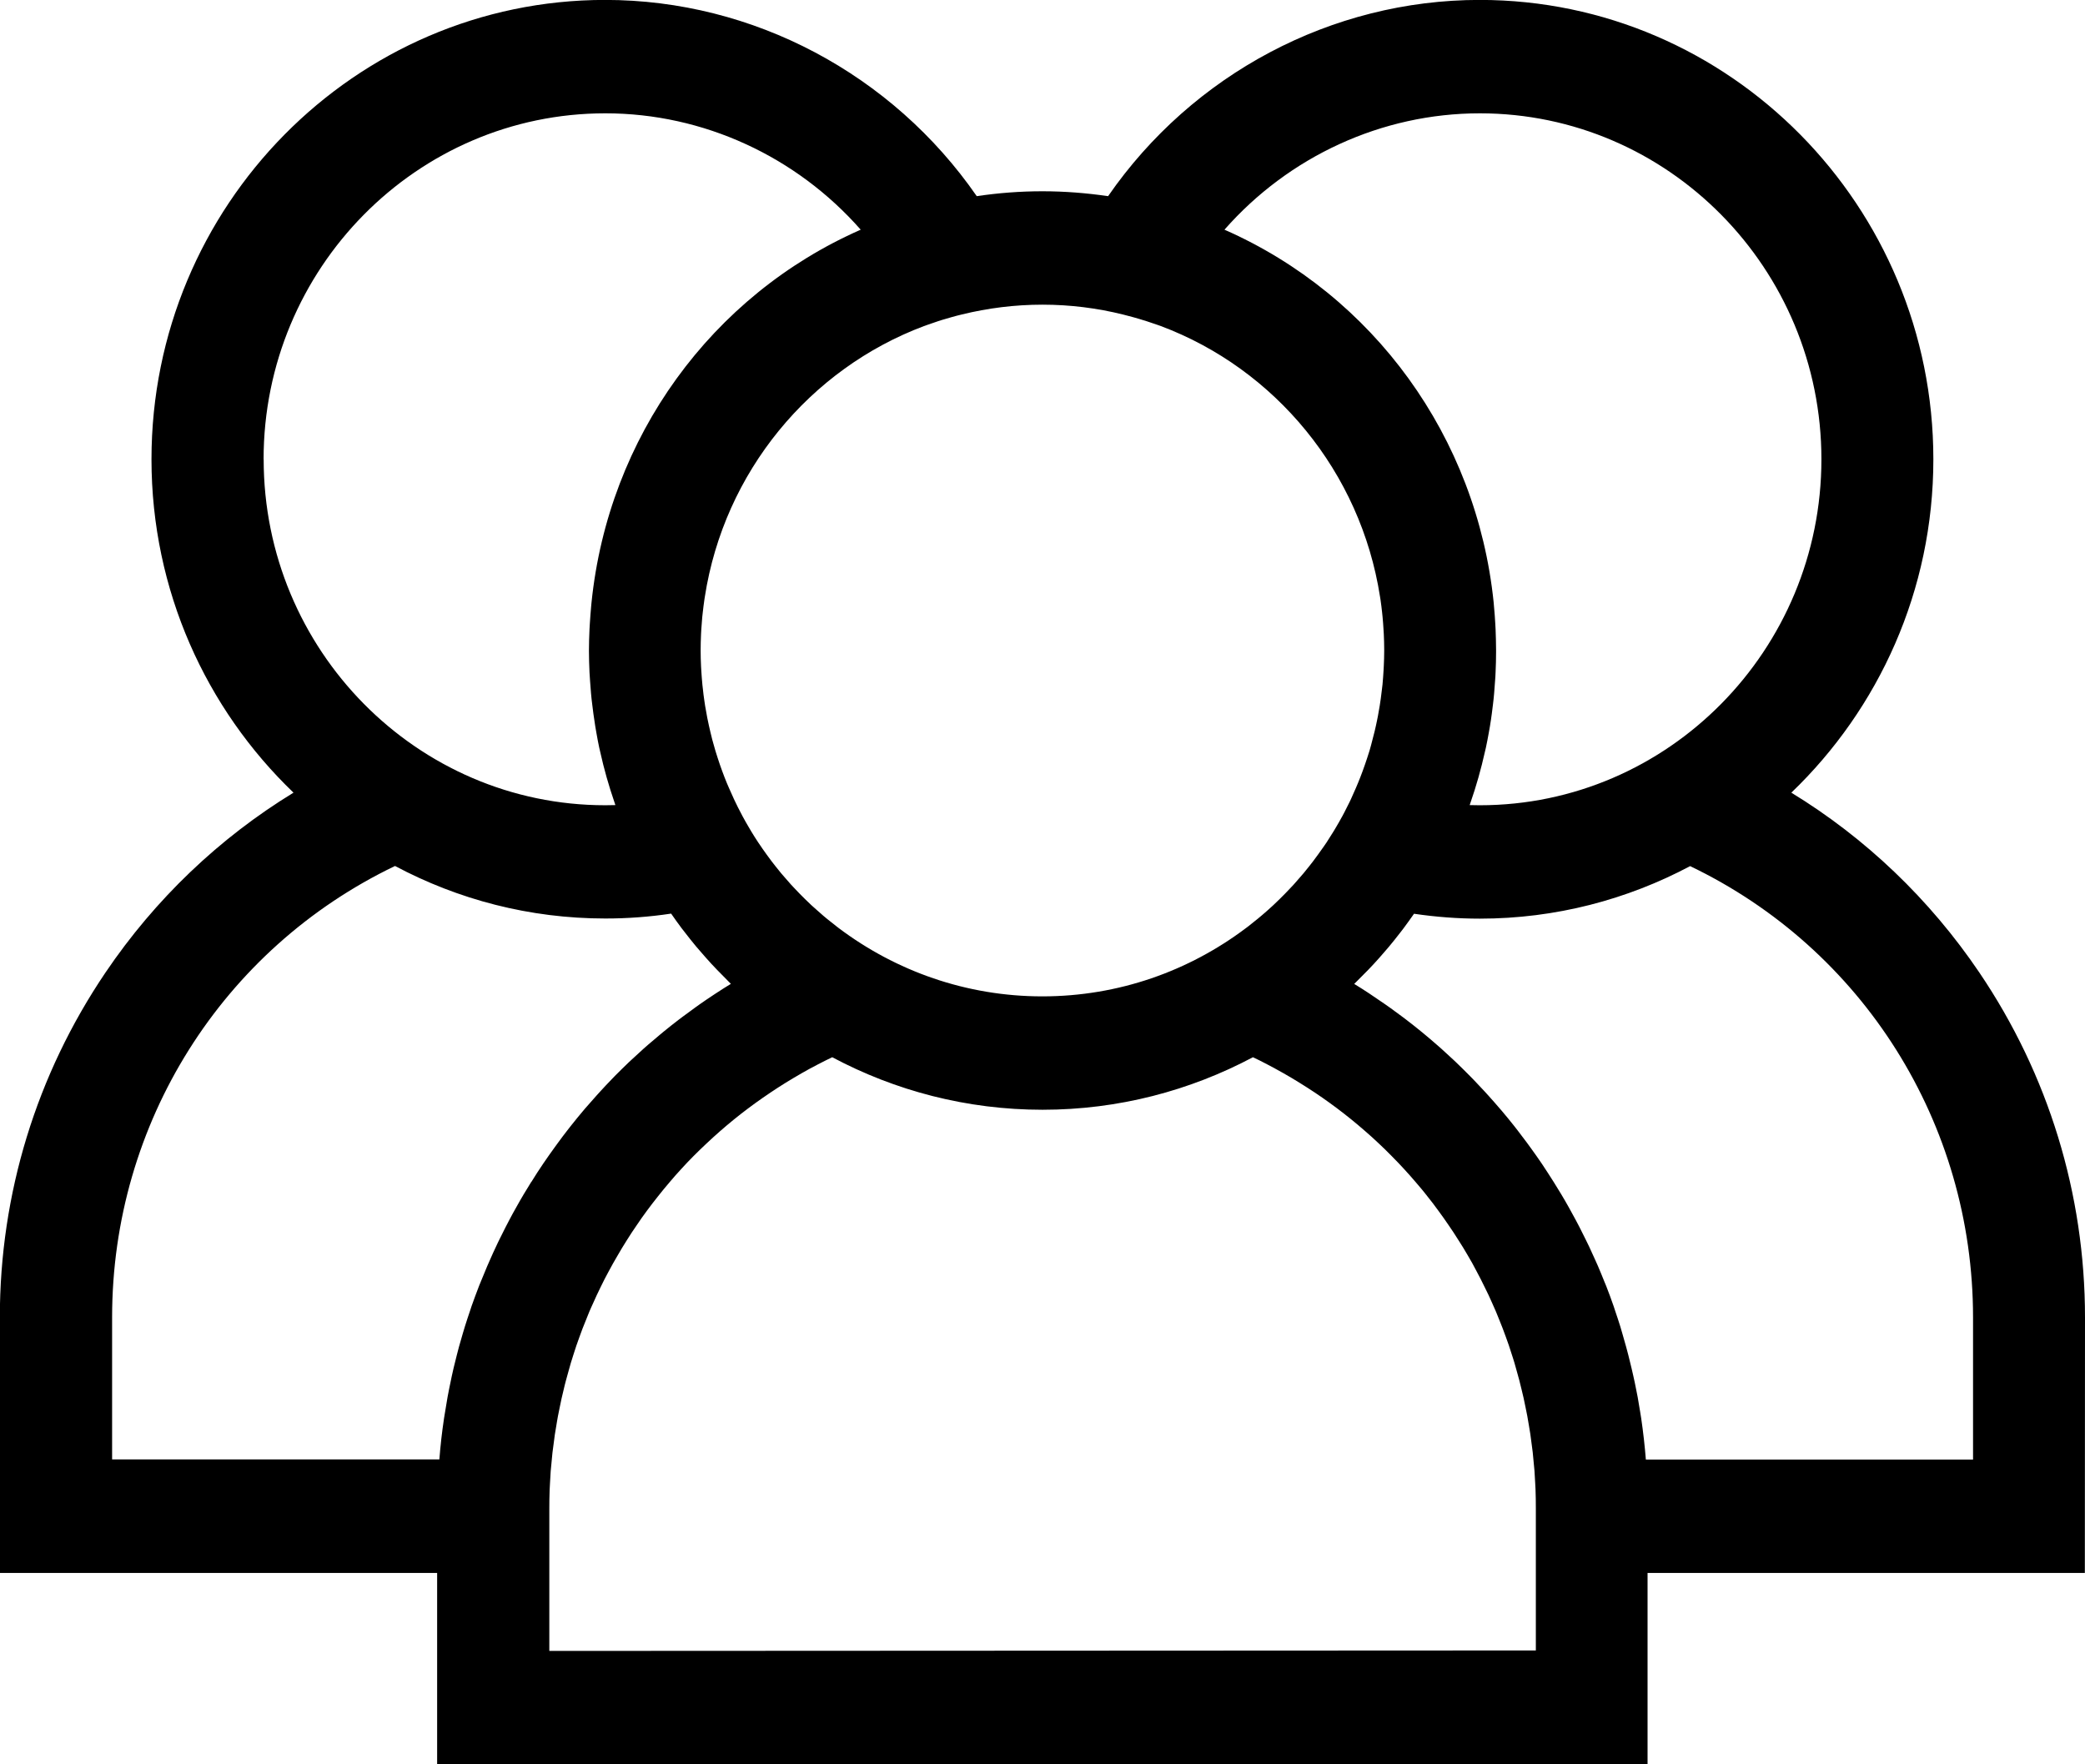
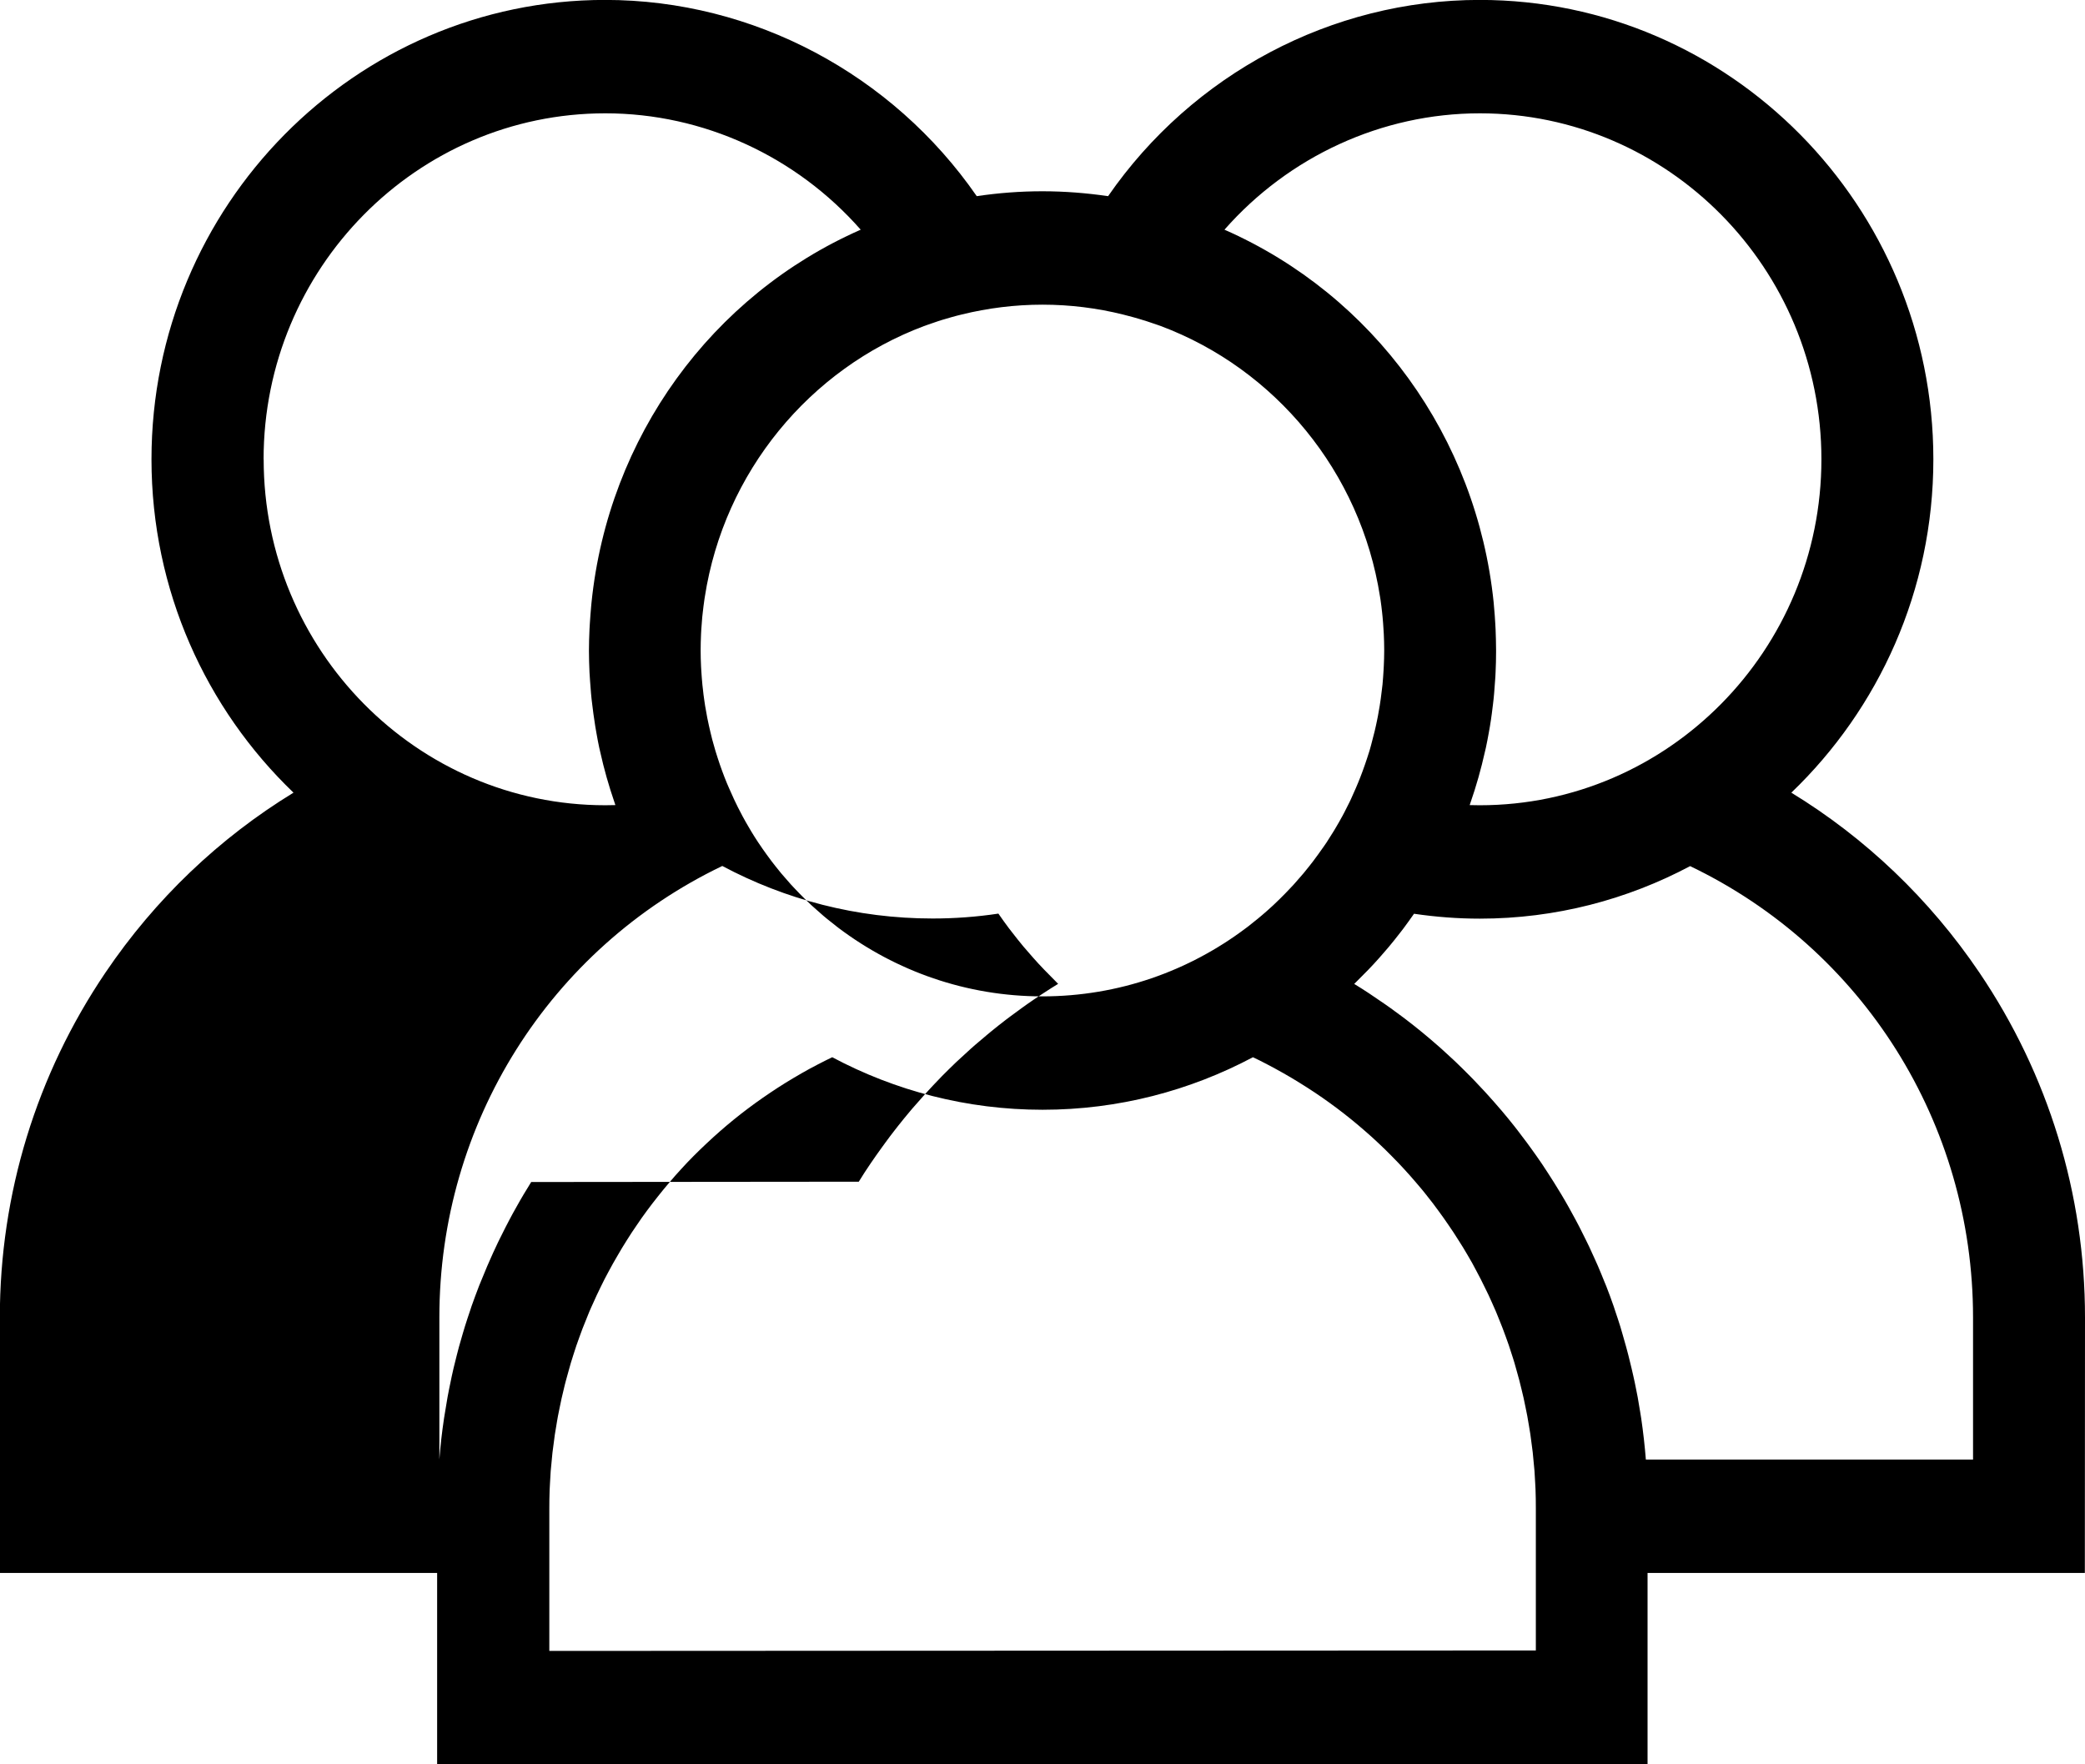
<svg xmlns="http://www.w3.org/2000/svg" height="22" viewBox="0 0 26 22" width="26">
-   <path d="m26 16.428c0-1.541-.456-3.028-1.318-4.302-.62-.916-1.419-1.677-2.344-2.242 1.089-1.045 1.771-2.521 1.771-4.157 0-3.158-2.538-5.728-5.657-5.728-1.849 0-3.582.926-4.634 2.447-.267-.039-.541-.061-.819-.061s-.551.021-.819.061c-1.052-1.52-2.785-2.447-4.634-2.447-3.119 0-5.657 2.569-5.657 5.728 0 1.636.682 3.112 1.771 4.157-.925.565-1.724 1.326-2.344 2.242-.862 1.274-1.318 2.761-1.318 4.302v3.186h5.453v2.386h15.094v-2.386h5.453zm-7.547-15.015c2.349 0 4.26 1.935 4.26 4.314s-1.911 4.314-4.26 4.314c-.042 0-.084-.001-.126-.002.003-.009.006-.018.009-.027.073-.209.133-.423.182-.642.003-.016.007-.031.011-.047.013-.059.024-.119.035-.179.005-.028.01-.056.015-.085.009-.053.017-.107.024-.161.005-.037.01-.075.014-.112.006-.047.011-.095.015-.143.004-.049.008-.098.011-.147.003-.039.006-.077.007-.116.004-.083.006-.167.006-.25 0-.006 0-.012 0-.018 0-.003-0-.007-0-.01-0-.085-.003-.17-.006-.254-.001-.025-.003-.049-.004-.073-.004-.072-.009-.143-.016-.214-.002-.016-.003-.032-.004-.048-.211-2.064-1.499-3.832-3.357-4.649.801-.911 1.959-1.451 3.185-1.451zm-6.927 2.652c.014-.005.027-.01.041-.015.042-.015.085-.03.128-.044.033-.011.065-.021.098-.03.024-.007.048-.014.072-.021.043-.012.086-.024.13-.034.322-.079.659-.122 1.005-.122.346 0.0.683.043 1.005.123.043.011.086.022.129.034.024.007.049.014.073.021.033.01.065.02.097.03.043.014.087.029.13.044.013.005.026.009.04.014 1.425.534 2.493 1.818 2.735 3.376.002.012.004.025.006.037.008.053.014.106.02.159.002.02.004.039.006.059.005.049.008.098.011.147.001.021.003.042.004.063.003.063.005.126.005.19 0 .006 0.0.011 0.0.016 0 .003-0.0.005-0.0.008-0.0.061-.002.123-.005.183-.001.019-.002.038-.003.057-.003.059-.008.117-.013.175-.002.022-.005.045-.008.067-.004.038-.009.075-.014.112-.004.029-.008.058-.013.087-.007.044-.015.088-.023.131-.007.039-.016.077-.024.116-.005.023-.01.047-.016.07-.014.057-.029.114-.044.171-.006.023-.012.045-.019.068-.01.033-.02.065-.031.097-.008.026-.017.051-.026.077-.01.029-.02.058-.031.087-.018.049-.037.098-.057.146-.009.021-.018.043-.027.064-.017.04-.035.08-.053.119-.002.005-.004.009-.006.014-.007.014-.013.028-.02.042-.021.043-.042.085-.064.127-.009.016-.017.033-.026.049-.001.001-.001.002-.002.003-.024.045-.049.088-.075.132-.01.017-.02.035-.031.052-.028.046-.057.091-.086.136-.018.028-.038.055-.057.082-.016.023-.032.046-.049.069-.021.03-.043.059-.065.088-.015.02-.03.039-.046.059-.023.03-.047.059-.071.088-.015.018-.03.036-.046.053-.025.029-.05.058-.076.087-.015.017-.031.033-.047.05-.042.045-.085.089-.129.132-.026.026-.052.051-.079.076-.018.017-.037.034-.056.051-.031.027-.061.055-.093.081-.016.013-.032.027-.048.04-.038.031-.076.062-.115.092-.011.008-.021.016-.032.024-.709.534-1.587.85-2.537.85-.95 0-1.828-.317-2.537-.85-.01-.008-.021-.016-.031-.024-.039-.03-.078-.061-.116-.092-.016-.013-.032-.026-.048-.04-.031-.027-.062-.054-.093-.082-.019-.017-.037-.033-.056-.05-.027-.025-.053-.051-.079-.076-.044-.043-.087-.087-.129-.132-.015-.016-.031-.033-.046-.049-.026-.029-.051-.058-.076-.087-.015-.018-.031-.035-.046-.053-.024-.029-.048-.059-.071-.088-.015-.02-.031-.039-.046-.059-.022-.029-.044-.058-.065-.088-.017-.023-.033-.046-.049-.069-.019-.027-.038-.054-.056-.082-.03-.045-.058-.09-.086-.136-.01-.017-.02-.034-.03-.051-.026-.044-.052-.089-.076-.134-.009-.017-.018-.034-.026-.05-.022-.042-.044-.084-.064-.127-.007-.015-.015-.031-.022-.046-.001-.002-.002-.005-.003-.007-.019-.041-.038-.083-.056-.125-.009-.02-.017-.04-.026-.06-.02-.049-.04-.099-.058-.149-.01-.027-.019-.054-.029-.081-.01-.028-.019-.056-.028-.084-.01-.031-.02-.061-.029-.092-.014-.046-.027-.092-.039-.138-.009-.033-.016-.065-.024-.098-.006-.026-.012-.052-.018-.078-.007-.032-.014-.064-.02-.095-.01-.05-.019-.1-.027-.15-.004-.027-.008-.054-.012-.081-.006-.04-.011-.081-.015-.121-.002-.02-.005-.04-.007-.06-.006-.06-.01-.12-.014-.18-.001-.017-.002-.035-.003-.052-.003-.064-.005-.129-.005-.194 0-.07.002-.139.005-.208.001-.019.002-.037.003-.056.003-.052.007-.103.012-.155.002-.018.004-.036.006-.054.006-.056.013-.111.021-.166.002-.011.003-.021.005-.032.241-1.559 1.31-2.844 2.735-3.378zm-8.239 1.662c0-2.379 1.911-4.314 4.261-4.314 1.226 0 2.384.54 3.185 1.451-1.859.818-3.147 2.586-3.357 4.651-.001.014-.003.028-.004.042-.007.074-.012.147-.017.222-.001.023-.003.045-.004.068-.004.088-.007.177-.007.266 0 .09.003.18.007.27.002.036.005.072.007.108.003.052.007.103.012.155.004.046.009.091.015.137.005.04.009.079.015.119.007.052.015.104.023.155.005.031.011.061.016.092.01.058.021.115.033.172.004.019.009.037.013.056.047.212.106.42.176.623.004.013.008.026.013.039-.042.001-.084.002-.126.002-2.349 0-4.26-1.935-4.26-4.314zm3.337 9.012c-.015.025-.03.049-.045.074-.032.052-.064.104-.094.157-.017.029-.034.059-.05.089-.028.049-.055.098-.081.148-.017.031-.033.062-.049.094-.025.049-.05.099-.074.148-.015.031-.031.062-.045.094-.025.052-.049.105-.072.158-.013.029-.026.057-.038.086-.027.063-.053.127-.079.191-.007.019-.015.037-.023.056-.032.083-.063.167-.093.251-.007.019-.013.039-.019.058-.022.065-.044.13-.064.195-.009.03-.018.06-.027.09-.016.055-.033.111-.048.167-.009.033-.018.067-.026.1-.014.054-.027.107-.04.161-.008.034-.016.068-.023.102-.012.055-.023.109-.034.164-.006.033-.013.066-.019.099-.011.06-.021.12-.03.18-.004.028-.009.056-.014.085-.013.088-.025.177-.035.266-0.0.001-0.0.002-0.0.003-.009.081-.017.162-.023.243h-4.081v-1.772c0-2.421 1.375-4.595 3.528-5.628.785.418 1.676.655 2.623.655.274 0 .548-.02.82-.061.042.061.086.122.13.181.015.02.031.04.046.059.044.057.089.114.135.169.019.023.038.045.058.067.043.05.087.1.132.149.024.026.048.051.072.076.041.043.083.085.125.127.016.016.031.032.047.048-.061.037-.121.075-.18.114-.01.006-.019.013-.029.019-.06.039-.118.079-.177.12-.02.014-.04.028-.06.043-.052.037-.103.075-.154.113-.016.012-.032.024-.048.036-.065.05-.129.1-.192.152-.014.011-.027.023-.041.034-.05.042-.1.084-.15.127-.019.017-.038.034-.057.05-.049.044-.098.089-.146.134-.013.012-.025.023-.038.035-.059.056-.117.114-.175.172-.015.015-.03.031-.044.046-.044.045-.087.091-.13.138-.017.019-.034.037-.051.056-.048.053-.096.108-.143.162-.007.009-.015.017-.022.026-.053.063-.106.127-.157.192-.014.018-.028.036-.043.055-.039.05-.077.1-.114.151-.015.02-.029.039-.043.059-.049.068-.098.136-.145.206-.051.075-.1.15-.147.227zm.226 5.847v-.972-.8c0-.078.001-.157.004-.235.001-.026.003-.051.004-.077.003-.052.005-.104.009-.156.002-.031.006-.063.009-.094.004-.046.008-.091.013-.137.004-.033.009-.066.013-.099.005-.043.011-.086.017-.129.005-.034.011-.068.017-.102.007-.041.013-.083.021-.124.006-.035.014-.069.021-.104.008-.04.016-.08.025-.12.008-.035.017-.07.025-.105.009-.039.018-.078.029-.117.009-.035.019-.07.029-.105.011-.038.021-.076.032-.114.011-.035.022-.07.033-.105.012-.037.023-.074.036-.111.012-.035.025-.069.037-.104.013-.036.026-.073.04-.109.013-.034.027-.068.041-.102.014-.036.028-.071.043-.107.014-.034.03-.068.045-.101.015-.035.031-.07.047-.104.016-.034.032-.067.048-.1.017-.034.033-.068.05-.101.017-.033.035-.066.052-.098.018-.033.035-.066.054-.099.018-.033.037-.065.056-.097.019-.032.038-.065.057-.097.019-.032.039-.063.059-.095.02-.032.04-.063.06-.094.021-.031.042-.062.063-.093.021-.031.042-.061.063-.092.022-.031.044-.061.066-.091.022-.03.044-.06.067-.089.023-.03.046-.059.069-.088.023-.029.046-.058.07-.087.024-.029.048-.057.072-.086.024-.028.049-.057.073-.085s.05-.056.075-.083c.025-.027.051-.055.076-.082.026-.027.052-.054.079-.081.026-.027.053-.053.08-.079.027-.026.054-.052.081-.077.027-.026.055-.051.083-.077.028-.025.056-.05.084-.075.028-.025.057-.049.086-.074.029-.024.058-.048.087-.072.029-.024.059-.048.089-.071.03-.023.059-.046.089-.068.03-.023.061-.046.092-.068.03-.022.061-.044.092-.065.032-.022.063-.044.095-.065.031-.021.062-.041.094-.062.033-.021.065-.042.098-.062.032-.02.064-.039.096-.058.034-.02.067-.039.101-.059.033-.019.065-.037.098-.055.035-.019.069-.037.104-.055.033-.017.067-.034.1-.051.026-.013.053-.026.08-.039.785.418 1.677.655 2.623.655.946 0 1.838-.238 2.623-.655.027.013.053.025.079.038.034.017.068.034.101.052.035.018.069.036.103.055.033.018.067.037.099.055.034.019.067.038.1.058.033.019.065.039.097.059.033.02.065.04.097.061.032.021.064.041.095.062.032.021.063.043.094.064.031.022.062.044.093.066.031.022.061.045.091.067.03.023.06.046.09.069.03.023.059.047.088.07.029.024.058.048.087.072.029.024.057.049.085.073.028.025.057.05.085.075.028.025.055.051.082.076.028.026.055.052.082.078.027.026.053.052.079.079.027.027.053.054.079.081.026.027.051.054.076.081.026.028.051.056.076.084.025.028.049.056.073.084.025.029.049.057.073.086.024.028.046.057.069.086.023.03.047.059.07.089.022.029.044.059.066.089.022.03.045.061.066.091.021.03.042.061.063.091.021.031.042.062.063.093.02.031.04.062.06.094.02.032.04.063.06.095.019.032.038.064.057.096.019.032.038.065.056.097.018.033.036.066.053.099.018.033.035.066.052.099.017.034.034.067.05.101.016.033.033.067.049.1.016.034.031.069.047.104.015.034.03.067.045.102.015.035.029.07.043.106.014.034.028.069.041.103.014.036.026.072.04.108.012.035.025.069.037.104.013.037.024.074.036.111.011.035.023.069.033.104.011.038.022.076.032.114.01.035.02.07.029.105.01.039.019.078.029.117.008.035.017.07.025.105.009.04.017.08.025.12.007.035.015.069.021.104.008.041.014.082.021.123.006.034.012.069.017.103.006.043.011.086.017.128.004.033.009.067.013.1.005.045.009.091.013.137.003.031.006.063.009.094.004.052.006.104.009.156.001.026.003.051.004.077.003.078.004.156.004.235v.8.972zm13.674-2.386c-.014-.172-.033-.343-.058-.513-.004-.027-.009-.054-.013-.081-.01-.062-.02-.123-.031-.184-.006-.032-.012-.064-.019-.096-.011-.056-.022-.112-.035-.167-.007-.034-.015-.067-.023-.1-.013-.055-.026-.109-.04-.163-.008-.033-.017-.066-.026-.098-.015-.056-.032-.113-.048-.169-.009-.03-.017-.059-.026-.089-.021-.066-.042-.132-.065-.198-.006-.018-.012-.037-.018-.055-.029-.084-.06-.168-.093-.252-.007-.018-.015-.036-.022-.053-.026-.065-.052-.129-.08-.194-.012-.028-.025-.057-.038-.085-.024-.053-.048-.107-.073-.16-.015-.031-.03-.062-.045-.092-.025-.05-.05-.1-.075-.15-.016-.031-.032-.062-.049-.093-.027-.05-.054-.099-.081-.148-.017-.03-.033-.059-.05-.088-.031-.053-.062-.106-.095-.158-.015-.024-.029-.049-.045-.073-.048-.076-.097-.152-.147-.227-.047-.07-.096-.138-.145-.206-.014-.02-.029-.039-.043-.059-.038-.051-.076-.102-.115-.152-.014-.018-.028-.036-.042-.054-.052-.065-.104-.13-.158-.193-.007-.008-.014-.016-.021-.024-.047-.055-.095-.11-.144-.164-.017-.019-.034-.037-.05-.055-.043-.047-.087-.093-.131-.139-.015-.015-.029-.03-.044-.045-.058-.059-.116-.116-.175-.173-.012-.012-.025-.023-.037-.035-.049-.046-.098-.09-.147-.135-.019-.017-.038-.034-.057-.05-.049-.043-.099-.086-.15-.128-.014-.011-.027-.023-.041-.034-.063-.052-.127-.102-.192-.152-.016-.012-.033-.024-.049-.037-.051-.038-.102-.076-.154-.113-.02-.014-.041-.029-.061-.043-.058-.04-.116-.08-.175-.119-.01-.007-.02-.014-.031-.021-.059-.039-.119-.077-.18-.114.016-.015.03-.031.046-.046.043-.042.086-.086.128-.129.023-.024.047-.049.07-.074.046-.049.09-.1.134-.151.019-.022.037-.043.056-.065.047-.056.092-.113.137-.171.015-.019.03-.038.044-.057.045-.06.088-.121.131-.182.272.04.547.061.82.061.946 0 1.838-.238 2.623-.655 2.154 1.033 3.528 3.207 3.528 5.628v1.772z" />
+   <path d="m26 16.428c0-1.541-.456-3.028-1.318-4.302-.62-.916-1.419-1.677-2.344-2.242 1.089-1.045 1.771-2.521 1.771-4.157 0-3.158-2.538-5.728-5.657-5.728-1.849 0-3.582.926-4.634 2.447-.267-.039-.541-.061-.819-.061s-.551.021-.819.061c-1.052-1.52-2.785-2.447-4.634-2.447-3.119 0-5.657 2.569-5.657 5.728 0 1.636.682 3.112 1.771 4.157-.925.565-1.724 1.326-2.344 2.242-.862 1.274-1.318 2.761-1.318 4.302v3.186h5.453v2.386h15.094v-2.386h5.453zm-7.547-15.015c2.349 0 4.26 1.935 4.26 4.314s-1.911 4.314-4.26 4.314c-.042 0-.084-.001-.126-.002.003-.009.006-.018.009-.027.073-.209.133-.423.182-.642.003-.016.007-.031.011-.047.013-.059.024-.119.035-.179.005-.028.01-.056.015-.085.009-.053.017-.107.024-.161.005-.037.01-.075.014-.112.006-.047.011-.095.015-.143.004-.049.008-.098.011-.147.003-.039.006-.077.007-.116.004-.083.006-.167.006-.25 0-.006 0-.012 0-.018 0-.003-0-.007-0-.01-0-.085-.003-.17-.006-.254-.001-.025-.003-.049-.004-.073-.004-.072-.009-.143-.016-.214-.002-.016-.003-.032-.004-.048-.211-2.064-1.499-3.832-3.357-4.649.801-.911 1.959-1.451 3.185-1.451zm-6.927 2.652c.014-.005.027-.01.041-.015.042-.015.085-.03.128-.044.033-.011.065-.021.098-.03.024-.007.048-.014.072-.021.043-.012.086-.024.13-.034.322-.079.659-.122 1.005-.122.346 0.0.683.043 1.005.123.043.011.086.022.129.034.024.007.049.014.073.021.033.01.065.02.097.03.043.014.087.029.13.044.013.005.026.009.04.014 1.425.534 2.493 1.818 2.735 3.376.002.012.004.025.006.037.008.053.014.106.02.159.002.02.004.039.006.059.005.049.008.098.011.147.001.021.003.042.004.063.003.063.005.126.005.19 0 .006 0.0.011 0.0.016 0 .003-0.0.005-0.0.008-0.0.061-.002.123-.005.183-.001.019-.002.038-.003.057-.003.059-.008.117-.013.175-.002.022-.005.045-.008.067-.004.038-.009.075-.014.112-.004.029-.008.058-.013.087-.007.044-.015.088-.023.131-.007.039-.016.077-.024.116-.005.023-.01.047-.016.07-.014.057-.029.114-.044.171-.006.023-.012.045-.019.068-.01.033-.02.065-.031.097-.008.026-.017.051-.026.077-.01.029-.02.058-.031.087-.018.049-.037.098-.057.146-.009.021-.018.043-.027.064-.017.04-.035.08-.053.119-.002.005-.004.009-.006.014-.007.014-.013.028-.02.042-.021.043-.042.085-.064.127-.009.016-.017.033-.026.049-.001.001-.001.002-.002.003-.024.045-.049.088-.075.132-.01.017-.02.035-.031.052-.028.046-.057.091-.086.136-.018.028-.038.055-.057.082-.016.023-.032.046-.049.069-.021.03-.043.059-.065.088-.015.02-.03.039-.046.059-.023.03-.047.059-.071.088-.015.018-.03.036-.046.053-.025.029-.05.058-.076.087-.015.017-.031.033-.047.05-.042.045-.085.089-.129.132-.026.026-.052.051-.079.076-.018.017-.037.034-.056.051-.031.027-.061.055-.093.081-.016.013-.032.027-.048.04-.038.031-.076.062-.115.092-.011.008-.021.016-.032.024-.709.534-1.587.85-2.537.85-.95 0-1.828-.317-2.537-.85-.01-.008-.021-.016-.031-.024-.039-.03-.078-.061-.116-.092-.016-.013-.032-.026-.048-.04-.031-.027-.062-.054-.093-.082-.019-.017-.037-.033-.056-.05-.027-.025-.053-.051-.079-.076-.044-.043-.087-.087-.129-.132-.015-.016-.031-.033-.046-.049-.026-.029-.051-.058-.076-.087-.015-.018-.031-.035-.046-.053-.024-.029-.048-.059-.071-.088-.015-.02-.031-.039-.046-.059-.022-.029-.044-.058-.065-.088-.017-.023-.033-.046-.049-.069-.019-.027-.038-.054-.056-.082-.03-.045-.058-.09-.086-.136-.01-.017-.02-.034-.03-.051-.026-.044-.052-.089-.076-.134-.009-.017-.018-.034-.026-.05-.022-.042-.044-.084-.064-.127-.007-.015-.015-.031-.022-.046-.001-.002-.002-.005-.003-.007-.019-.041-.038-.083-.056-.125-.009-.02-.017-.04-.026-.06-.02-.049-.04-.099-.058-.149-.01-.027-.019-.054-.029-.081-.01-.028-.019-.056-.028-.084-.01-.031-.02-.061-.029-.092-.014-.046-.027-.092-.039-.138-.009-.033-.016-.065-.024-.098-.006-.026-.012-.052-.018-.078-.007-.032-.014-.064-.02-.095-.01-.05-.019-.1-.027-.15-.004-.027-.008-.054-.012-.081-.006-.04-.011-.081-.015-.121-.002-.02-.005-.04-.007-.06-.006-.06-.01-.12-.014-.18-.001-.017-.002-.035-.003-.052-.003-.064-.005-.129-.005-.194 0-.07.002-.139.005-.208.001-.019.002-.037.003-.056.003-.052.007-.103.012-.155.002-.018.004-.036.006-.054.006-.056.013-.111.021-.166.002-.011.003-.021.005-.032.241-1.559 1.31-2.844 2.735-3.378zm-8.239 1.662c0-2.379 1.911-4.314 4.261-4.314 1.226 0 2.384.54 3.185 1.451-1.859.818-3.147 2.586-3.357 4.651-.001.014-.003.028-.004.042-.007.074-.012.147-.017.222-.001.023-.003.045-.004.068-.004.088-.007.177-.007.266 0 .09.003.18.007.27.002.036.005.072.007.108.003.052.007.103.012.155.004.046.009.091.015.137.005.04.009.079.015.119.007.052.015.104.023.155.005.031.011.061.016.092.01.058.021.115.033.172.004.019.009.037.013.056.047.212.106.42.176.623.004.013.008.026.013.039-.042.001-.084.002-.126.002-2.349 0-4.26-1.935-4.26-4.314zm3.337 9.012c-.015.025-.03.049-.045.074-.032.052-.064.104-.094.157-.017.029-.034.059-.05.089-.028.049-.055.098-.081.148-.017.031-.033.062-.049.094-.025.049-.05.099-.074.148-.015.031-.031.062-.045.094-.025.052-.049.105-.072.158-.013.029-.026.057-.038.086-.027.063-.053.127-.079.191-.007.019-.015.037-.023.056-.032.083-.063.167-.093.251-.007.019-.013.039-.019.058-.022.065-.044.13-.064.195-.009.03-.018.06-.027.09-.016.055-.033.111-.048.167-.009.033-.018.067-.026.1-.014.054-.027.107-.04.161-.008.034-.016.068-.023.102-.012.055-.023.109-.034.164-.006.033-.013.066-.019.099-.011.06-.021.12-.03.18-.004.028-.009.056-.014.085-.013.088-.025.177-.035.266-0.0.001-0.0.002-0.0.003-.009.081-.017.162-.023.243v-1.772c0-2.421 1.375-4.595 3.528-5.628.785.418 1.676.655 2.623.655.274 0 .548-.02.82-.061.042.061.086.122.13.181.015.02.031.04.046.059.044.057.089.114.135.169.019.023.038.045.058.067.043.05.087.1.132.149.024.026.048.051.072.076.041.043.083.085.125.127.016.016.031.032.047.048-.061.037-.121.075-.18.114-.01.006-.019.013-.029.019-.06.039-.118.079-.177.12-.02.014-.04.028-.06.043-.052.037-.103.075-.154.113-.016.012-.032.024-.048.036-.065.05-.129.1-.192.152-.014.011-.027.023-.041.034-.05.042-.1.084-.15.127-.019.017-.038.034-.057.05-.049.044-.098.089-.146.134-.013.012-.025.023-.038.035-.059.056-.117.114-.175.172-.015.015-.03.031-.044.046-.044.045-.087.091-.13.138-.017.019-.034.037-.051.056-.048.053-.096.108-.143.162-.007.009-.015.017-.022.026-.053.063-.106.127-.157.192-.014.018-.028.036-.043.055-.039.05-.077.1-.114.151-.015.02-.029.039-.043.059-.049.068-.098.136-.145.206-.051.075-.1.15-.147.227zm.226 5.847v-.972-.8c0-.078.001-.157.004-.235.001-.026.003-.051.004-.077.003-.052.005-.104.009-.156.002-.031.006-.063.009-.094.004-.046.008-.091.013-.137.004-.033.009-.066.013-.099.005-.043.011-.086.017-.129.005-.034.011-.068.017-.102.007-.041.013-.083.021-.124.006-.035.014-.069.021-.104.008-.04.016-.08.025-.12.008-.035.017-.07.025-.105.009-.039.018-.078.029-.117.009-.035.019-.07.029-.105.011-.038.021-.076.032-.114.011-.035.022-.07.033-.105.012-.037.023-.074.036-.111.012-.035.025-.069.037-.104.013-.036.026-.073.04-.109.013-.034.027-.068.041-.102.014-.036.028-.071.043-.107.014-.034.03-.068.045-.101.015-.035.031-.07.047-.104.016-.034.032-.067.048-.1.017-.034.033-.068.05-.101.017-.033.035-.066.052-.098.018-.033.035-.066.054-.099.018-.033.037-.065.056-.097.019-.032.038-.065.057-.097.019-.032.039-.063.059-.095.02-.032.04-.063.06-.094.021-.031.042-.062.063-.093.021-.031.042-.061.063-.092.022-.031.044-.061.066-.091.022-.03.044-.06.067-.089.023-.03.046-.059.069-.088.023-.029.046-.058.07-.087.024-.029.048-.057.072-.086.024-.028.049-.057.073-.085s.05-.056.075-.083c.025-.027.051-.055.076-.082.026-.027.052-.054.079-.081.026-.027.053-.053.08-.079.027-.026.054-.052.081-.077.027-.026.055-.051.083-.077.028-.025.056-.05.084-.075.028-.025.057-.049.086-.074.029-.024.058-.048.087-.072.029-.024.059-.048.089-.071.03-.023.059-.046.089-.068.03-.023.061-.046.092-.068.03-.022.061-.044.092-.065.032-.022.063-.044.095-.065.031-.021.062-.041.094-.062.033-.021.065-.042.098-.062.032-.02.064-.039.096-.058.034-.02.067-.039.101-.059.033-.019.065-.037.098-.055.035-.019.069-.037.104-.055.033-.017.067-.034.1-.051.026-.013.053-.026.08-.039.785.418 1.677.655 2.623.655.946 0 1.838-.238 2.623-.655.027.013.053.025.079.038.034.017.068.034.101.052.035.018.069.036.103.055.033.018.067.037.099.055.034.019.067.038.1.058.033.019.065.039.097.059.033.02.065.04.097.061.032.021.064.041.095.062.032.021.063.043.094.064.031.022.062.044.093.066.031.022.061.045.091.067.03.023.06.046.09.069.03.023.059.047.088.07.029.024.058.048.087.072.029.024.057.049.085.073.028.025.057.05.085.075.028.025.055.051.082.076.028.026.055.052.082.078.027.026.053.052.079.079.027.027.053.054.079.081.026.027.051.054.076.081.026.028.051.056.076.084.025.028.049.056.073.084.025.029.049.057.073.086.024.028.046.057.069.086.023.03.047.059.07.089.022.029.044.059.066.089.022.03.045.061.066.091.021.03.042.061.063.091.021.031.042.062.063.093.02.031.04.062.06.094.02.032.04.063.06.095.019.032.038.064.057.096.019.032.038.065.056.097.018.033.036.066.053.099.018.033.035.066.052.099.017.034.034.067.05.101.016.033.033.067.049.1.016.034.031.069.047.104.015.034.03.067.045.102.015.035.029.07.043.106.014.034.028.069.041.103.014.036.026.072.04.108.012.035.025.069.037.104.013.037.024.074.036.111.011.035.023.069.033.104.011.038.022.076.032.114.01.035.02.07.029.105.01.039.019.078.029.117.008.035.017.07.025.105.009.04.017.08.025.12.007.035.015.069.021.104.008.041.014.082.021.123.006.034.012.069.017.103.006.043.011.086.017.128.004.033.009.067.013.1.005.045.009.091.013.137.003.031.006.063.009.094.004.052.006.104.009.156.001.026.003.051.004.077.003.078.004.156.004.235v.8.972zm13.674-2.386c-.014-.172-.033-.343-.058-.513-.004-.027-.009-.054-.013-.081-.01-.062-.02-.123-.031-.184-.006-.032-.012-.064-.019-.096-.011-.056-.022-.112-.035-.167-.007-.034-.015-.067-.023-.1-.013-.055-.026-.109-.04-.163-.008-.033-.017-.066-.026-.098-.015-.056-.032-.113-.048-.169-.009-.03-.017-.059-.026-.089-.021-.066-.042-.132-.065-.198-.006-.018-.012-.037-.018-.055-.029-.084-.06-.168-.093-.252-.007-.018-.015-.036-.022-.053-.026-.065-.052-.129-.08-.194-.012-.028-.025-.057-.038-.085-.024-.053-.048-.107-.073-.16-.015-.031-.03-.062-.045-.092-.025-.05-.05-.1-.075-.15-.016-.031-.032-.062-.049-.093-.027-.05-.054-.099-.081-.148-.017-.03-.033-.059-.05-.088-.031-.053-.062-.106-.095-.158-.015-.024-.029-.049-.045-.073-.048-.076-.097-.152-.147-.227-.047-.07-.096-.138-.145-.206-.014-.02-.029-.039-.043-.059-.038-.051-.076-.102-.115-.152-.014-.018-.028-.036-.042-.054-.052-.065-.104-.13-.158-.193-.007-.008-.014-.016-.021-.024-.047-.055-.095-.11-.144-.164-.017-.019-.034-.037-.05-.055-.043-.047-.087-.093-.131-.139-.015-.015-.029-.03-.044-.045-.058-.059-.116-.116-.175-.173-.012-.012-.025-.023-.037-.035-.049-.046-.098-.09-.147-.135-.019-.017-.038-.034-.057-.05-.049-.043-.099-.086-.15-.128-.014-.011-.027-.023-.041-.034-.063-.052-.127-.102-.192-.152-.016-.012-.033-.024-.049-.037-.051-.038-.102-.076-.154-.113-.02-.014-.041-.029-.061-.043-.058-.04-.116-.08-.175-.119-.01-.007-.02-.014-.031-.021-.059-.039-.119-.077-.18-.114.016-.015.03-.031.046-.046.043-.042.086-.086.128-.129.023-.024.047-.049.07-.074.046-.049.09-.1.134-.151.019-.022.037-.043.056-.065.047-.056.092-.113.137-.171.015-.019.03-.038.044-.057.045-.06.088-.121.131-.182.272.04.547.061.82.061.946 0 1.838-.238 2.623-.655 2.154 1.033 3.528 3.207 3.528 5.628v1.772z" />
</svg>